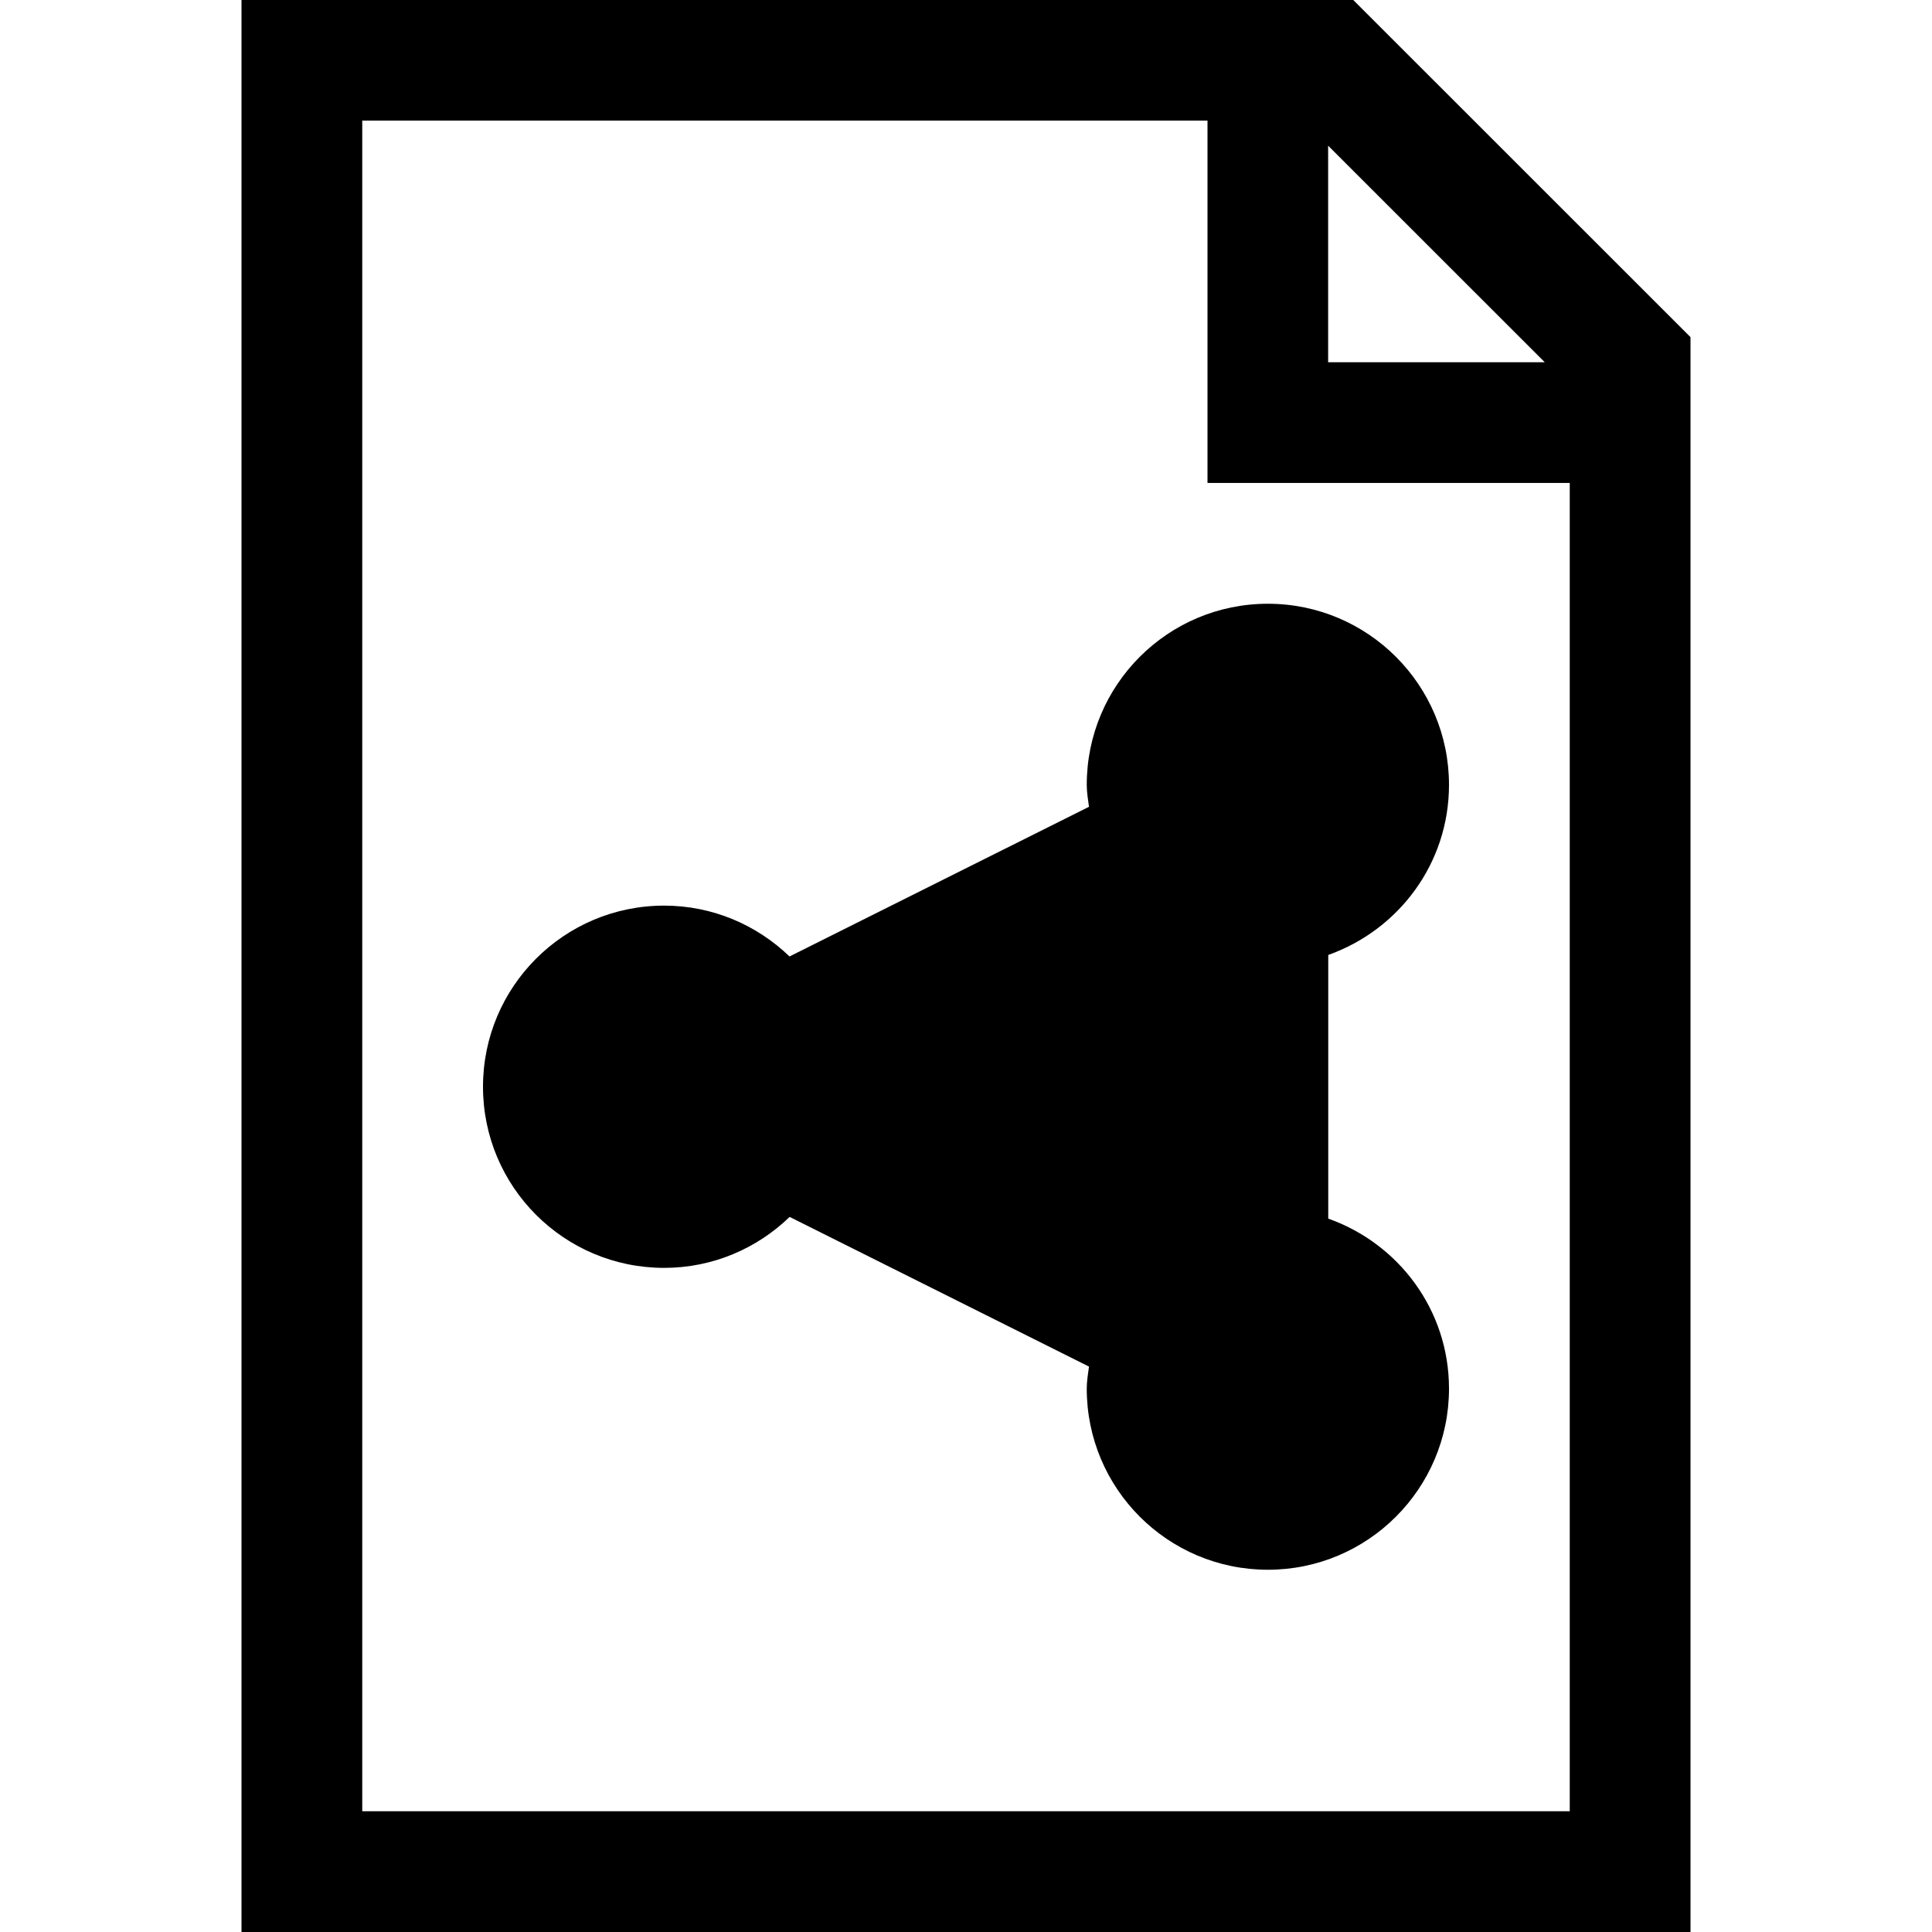
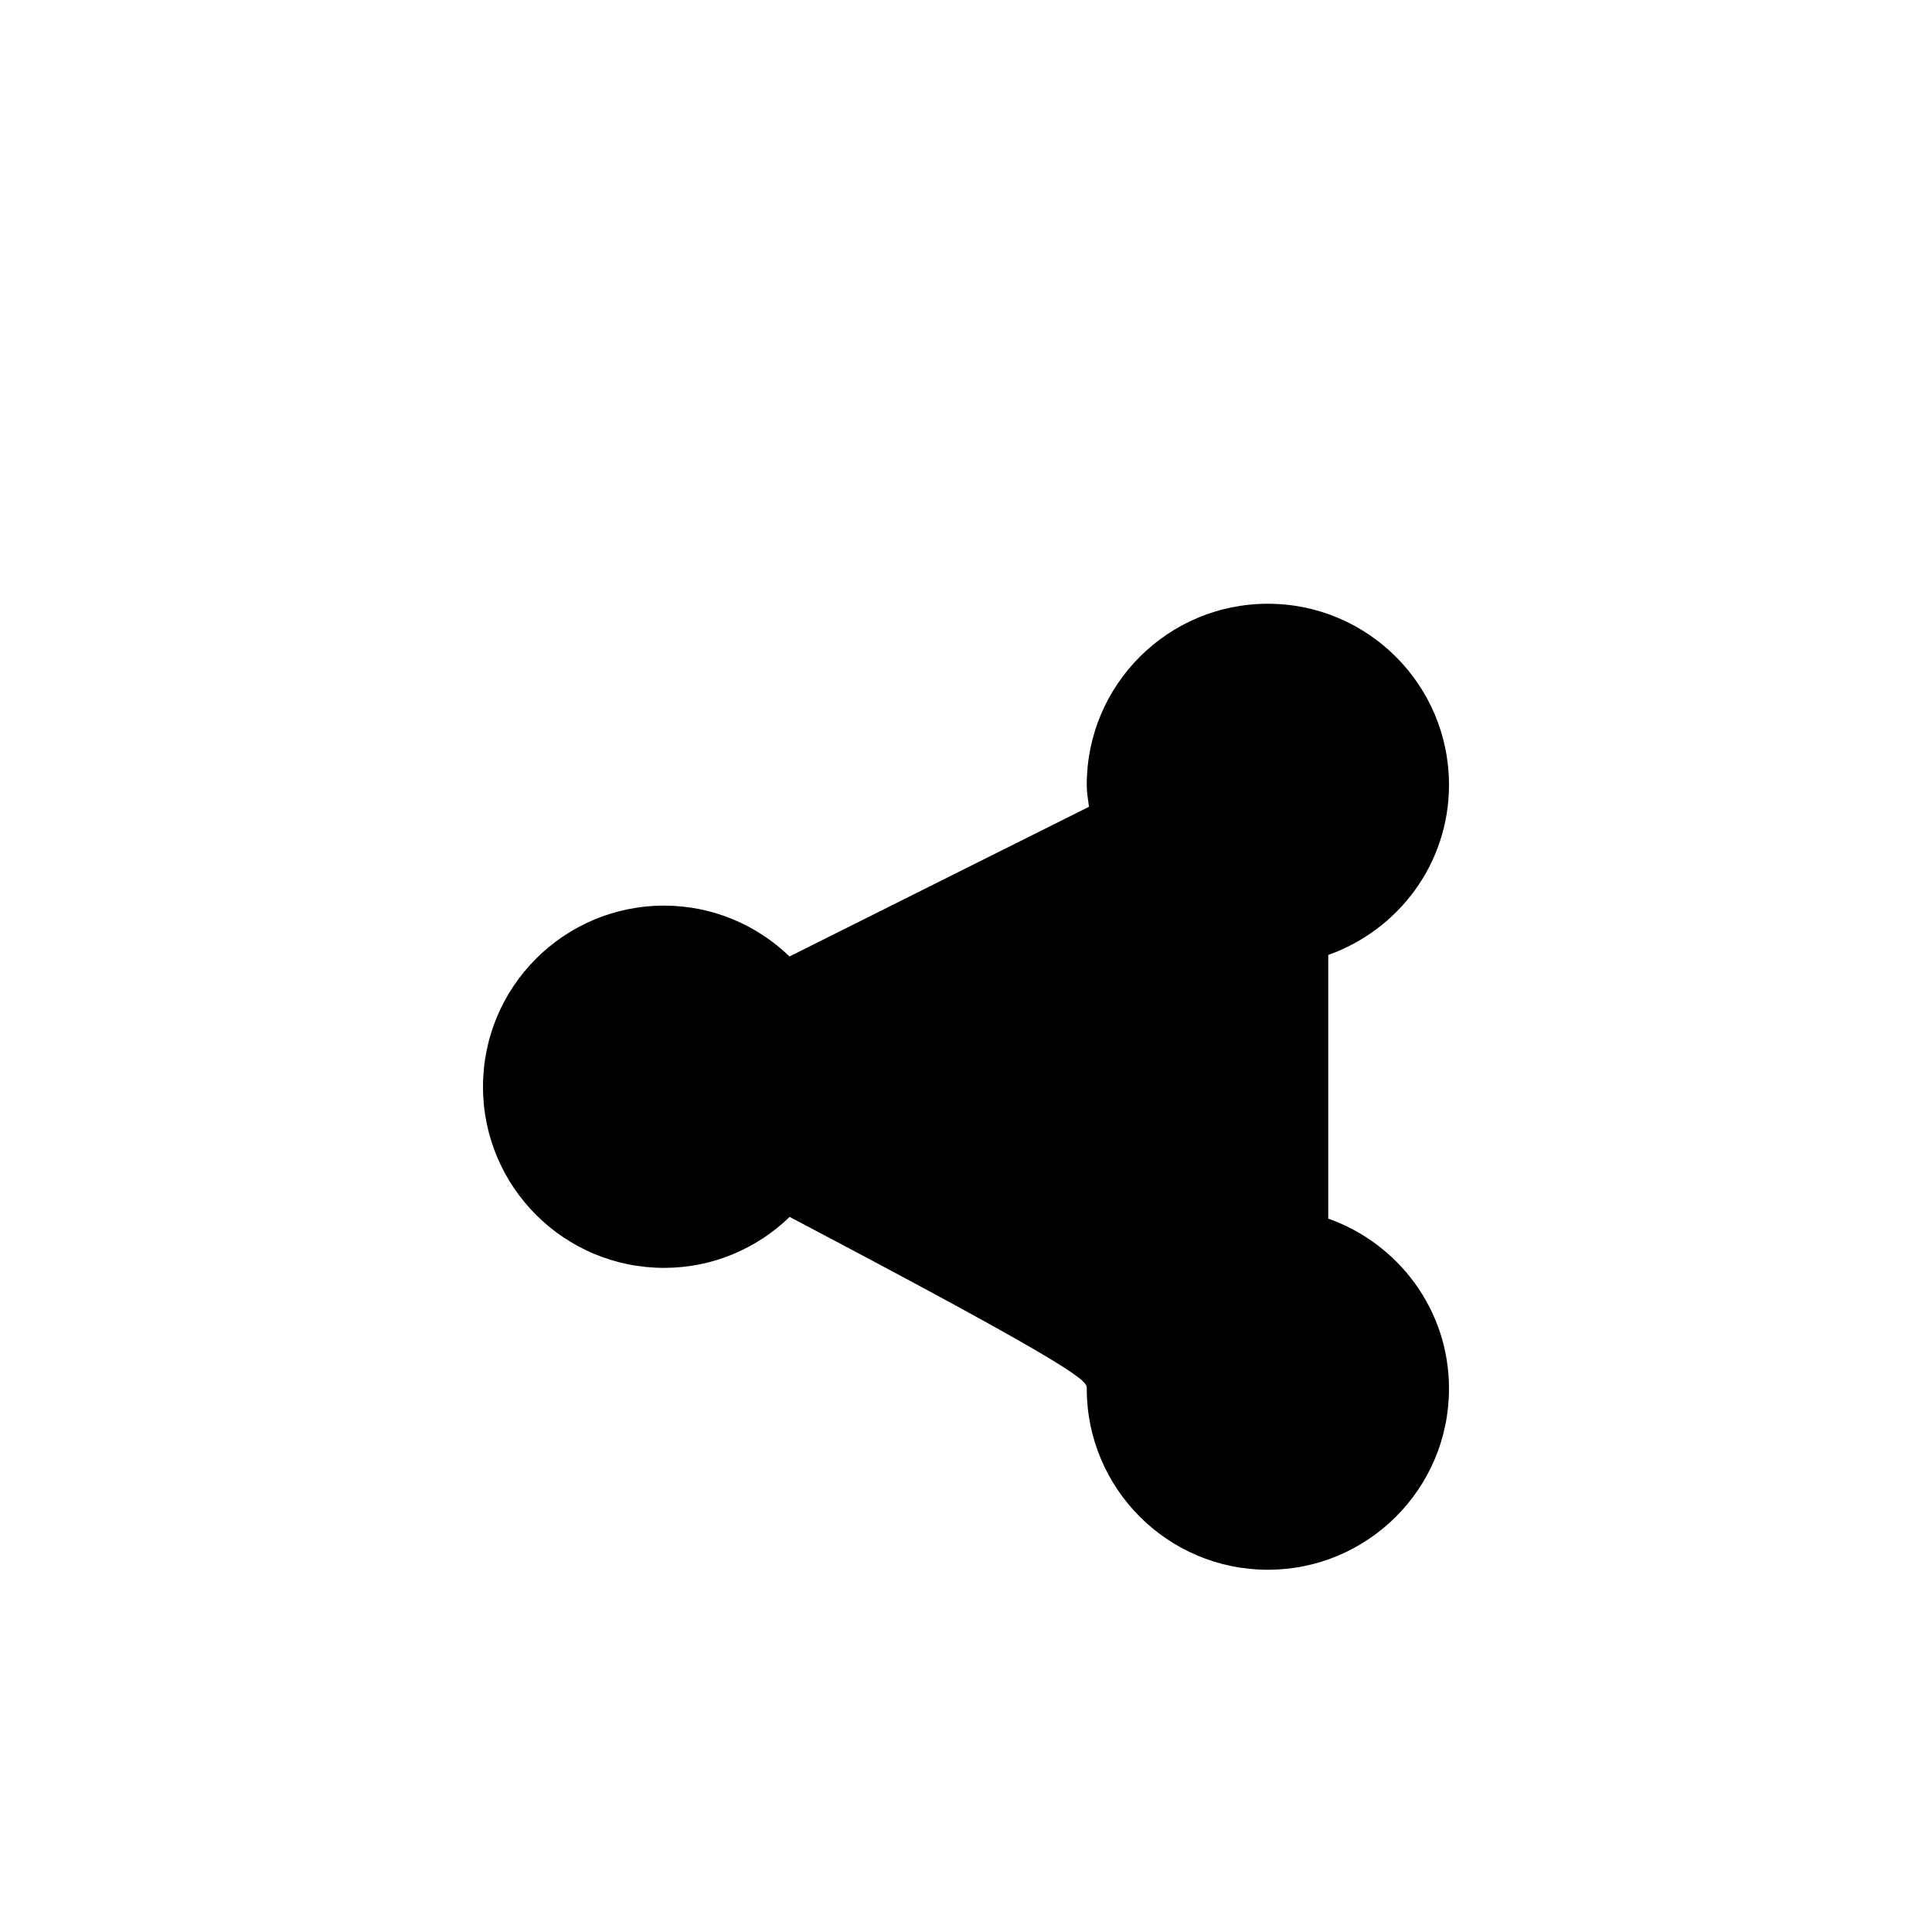
<svg xmlns="http://www.w3.org/2000/svg" version="1.1" id="Capa_1" x="0px" y="0px" width="32px" height="32px" viewBox="0 0 32 32" enable-background="new 0 0 32 32" xml:space="preserve">
  <g>
-     <path d="M22.414,0H4v32h24V5.584L22.414,0z M21.998,2.413L25.586,6h-3.588V2.413z M26,30H6V1.998h14v6.001h6V30z" />
-     <path d="M18,13c0,0.125,0.021,0.243,0.037,0.363l-4.96,2.479C12.538,15.323,11.808,15,11,15c-1.658,0-3,1.344-3,3s1.342,3,3,3   c0.809,0,1.539-0.323,2.079-0.844l4.958,2.479C18.021,22.757,18,22.875,18,23c0,1.656,1.342,3,3,3c1.656,0,3-1.344,3-3   c0-1.305-0.837-2.404-2-2.816v-4.367c1.163-0.413,2-1.512,2-2.817c0-1.656-1.344-3-3-3C19.342,10,18,11.344,18,13z" />
+     <path d="M18,13c0,0.125,0.021,0.243,0.037,0.363l-4.96,2.479C12.538,15.323,11.808,15,11,15c-1.658,0-3,1.344-3,3s1.342,3,3,3   c0.809,0,1.539-0.323,2.079-0.844C18.021,22.757,18,22.875,18,23c0,1.656,1.342,3,3,3c1.656,0,3-1.344,3-3   c0-1.305-0.837-2.404-2-2.816v-4.367c1.163-0.413,2-1.512,2-2.817c0-1.656-1.344-3-3-3C19.342,10,18,11.344,18,13z" />
  </g>
</svg>